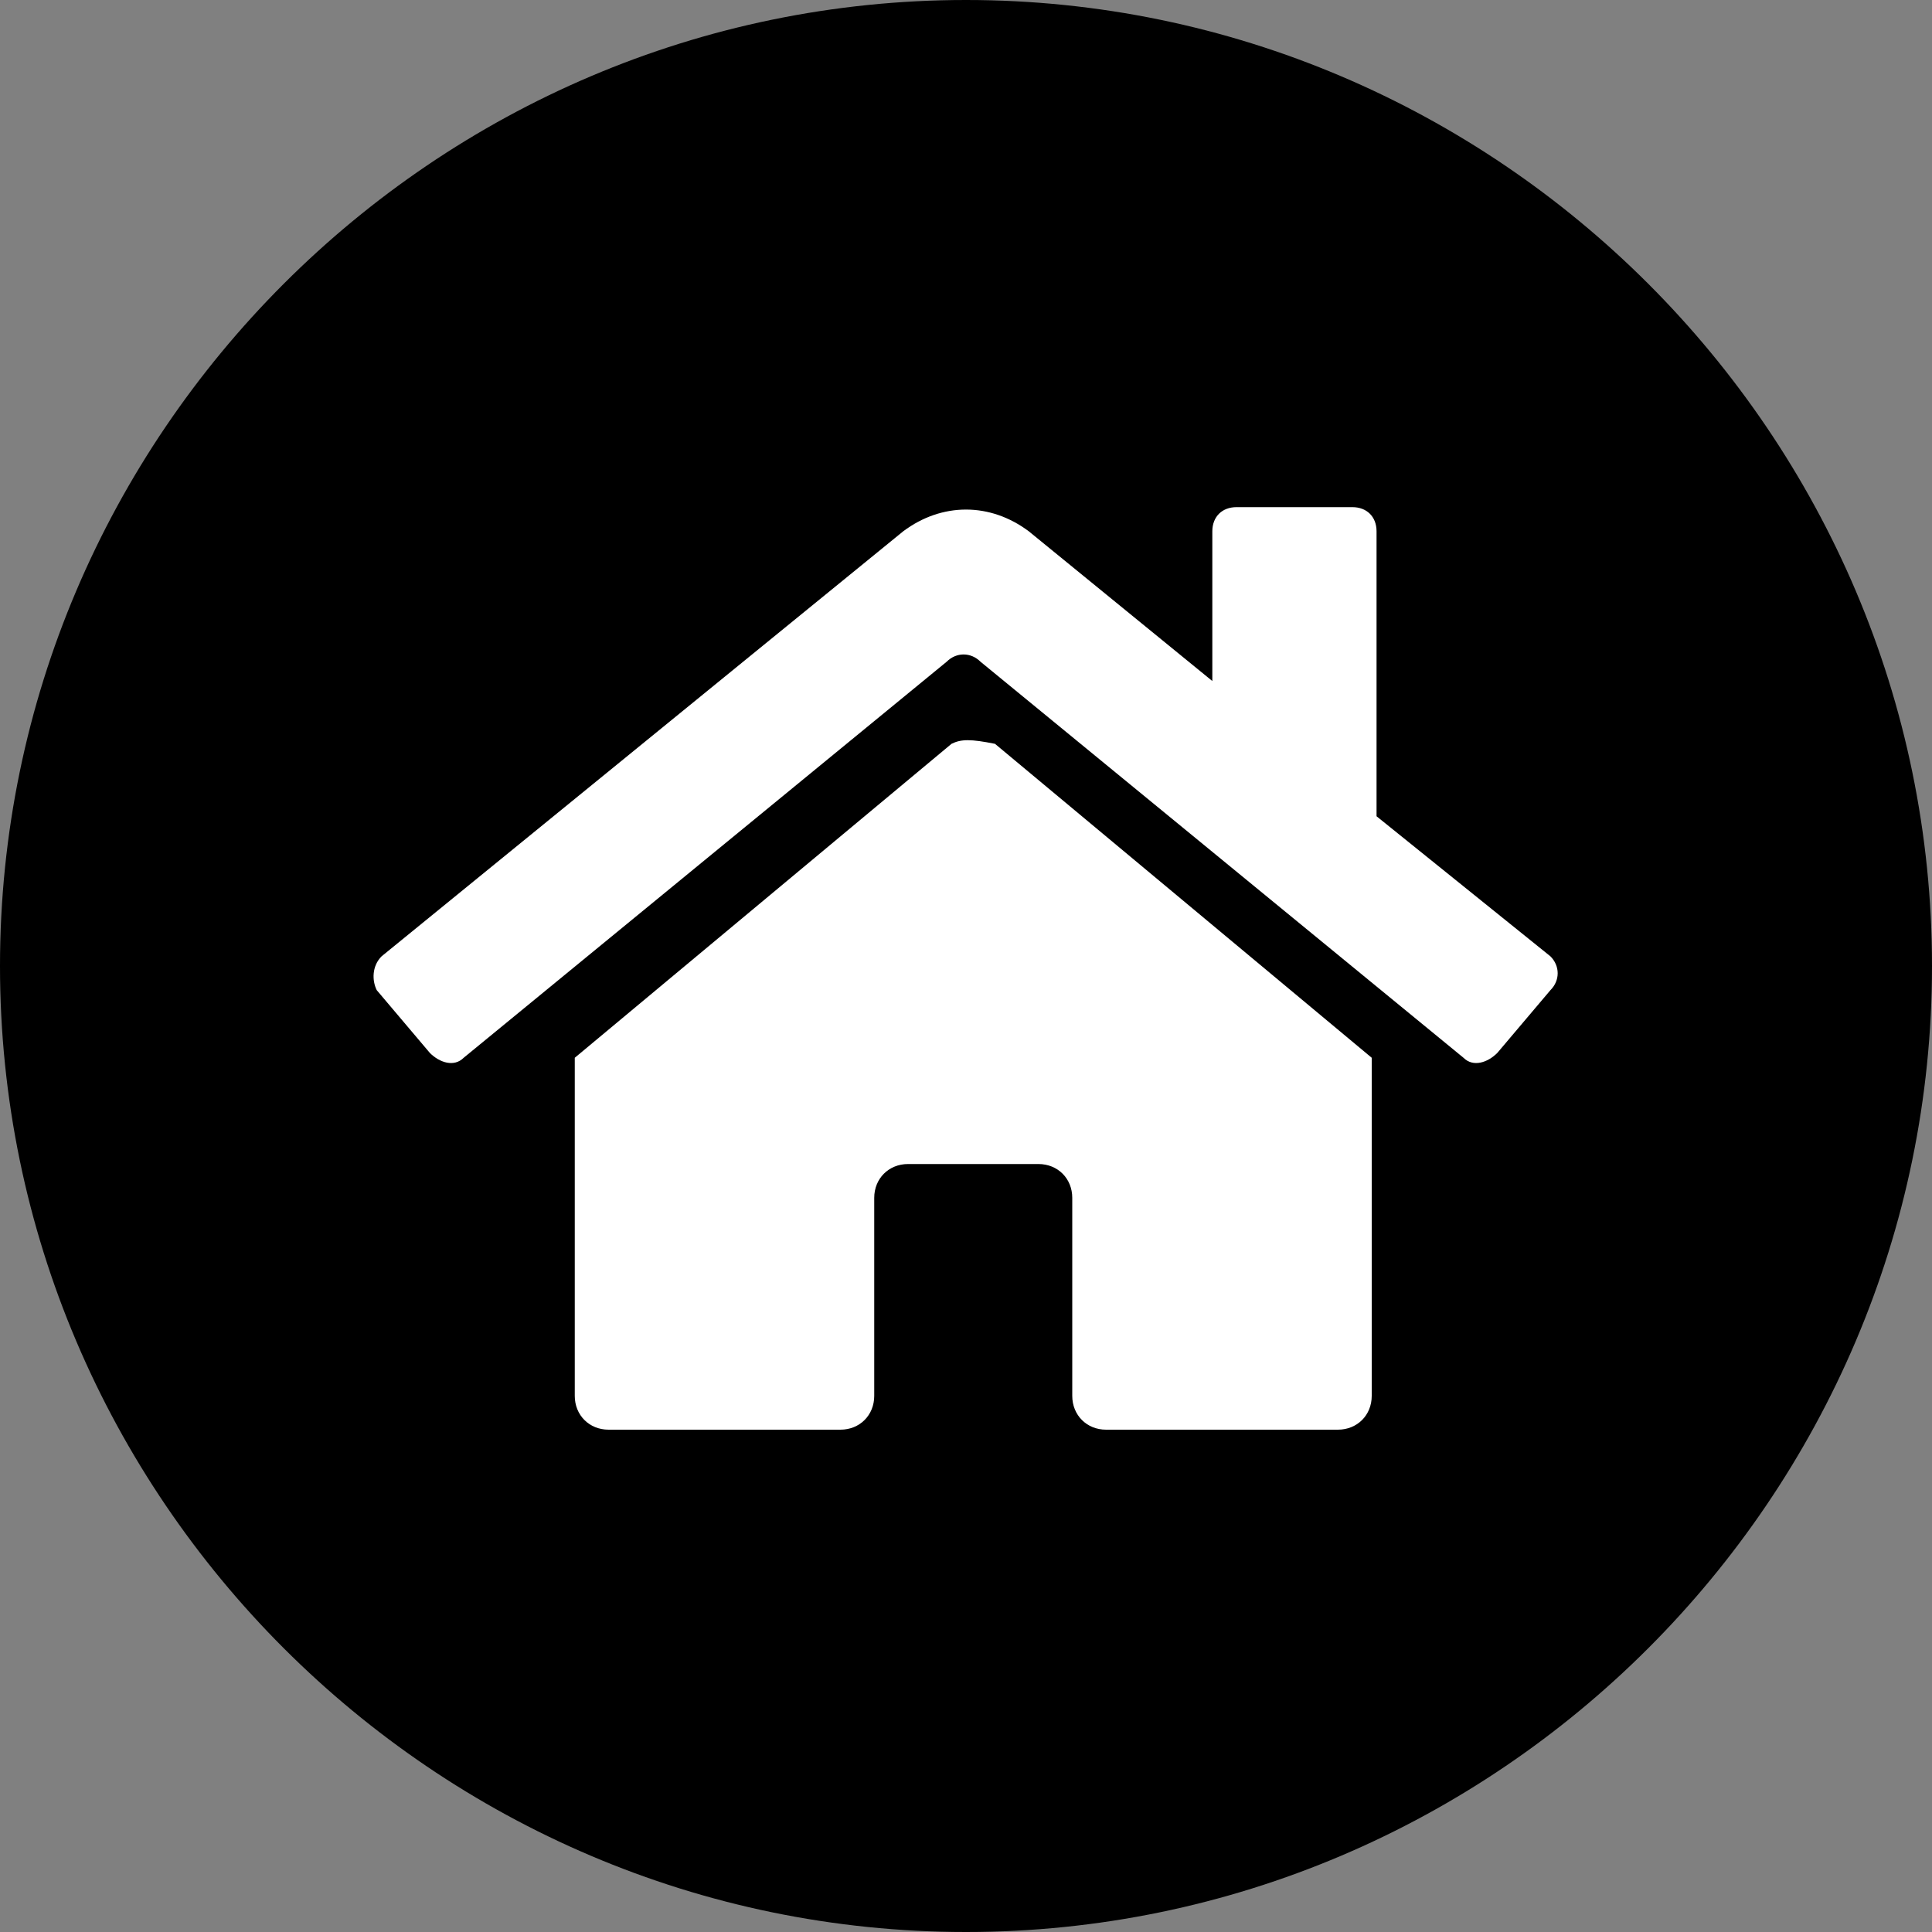
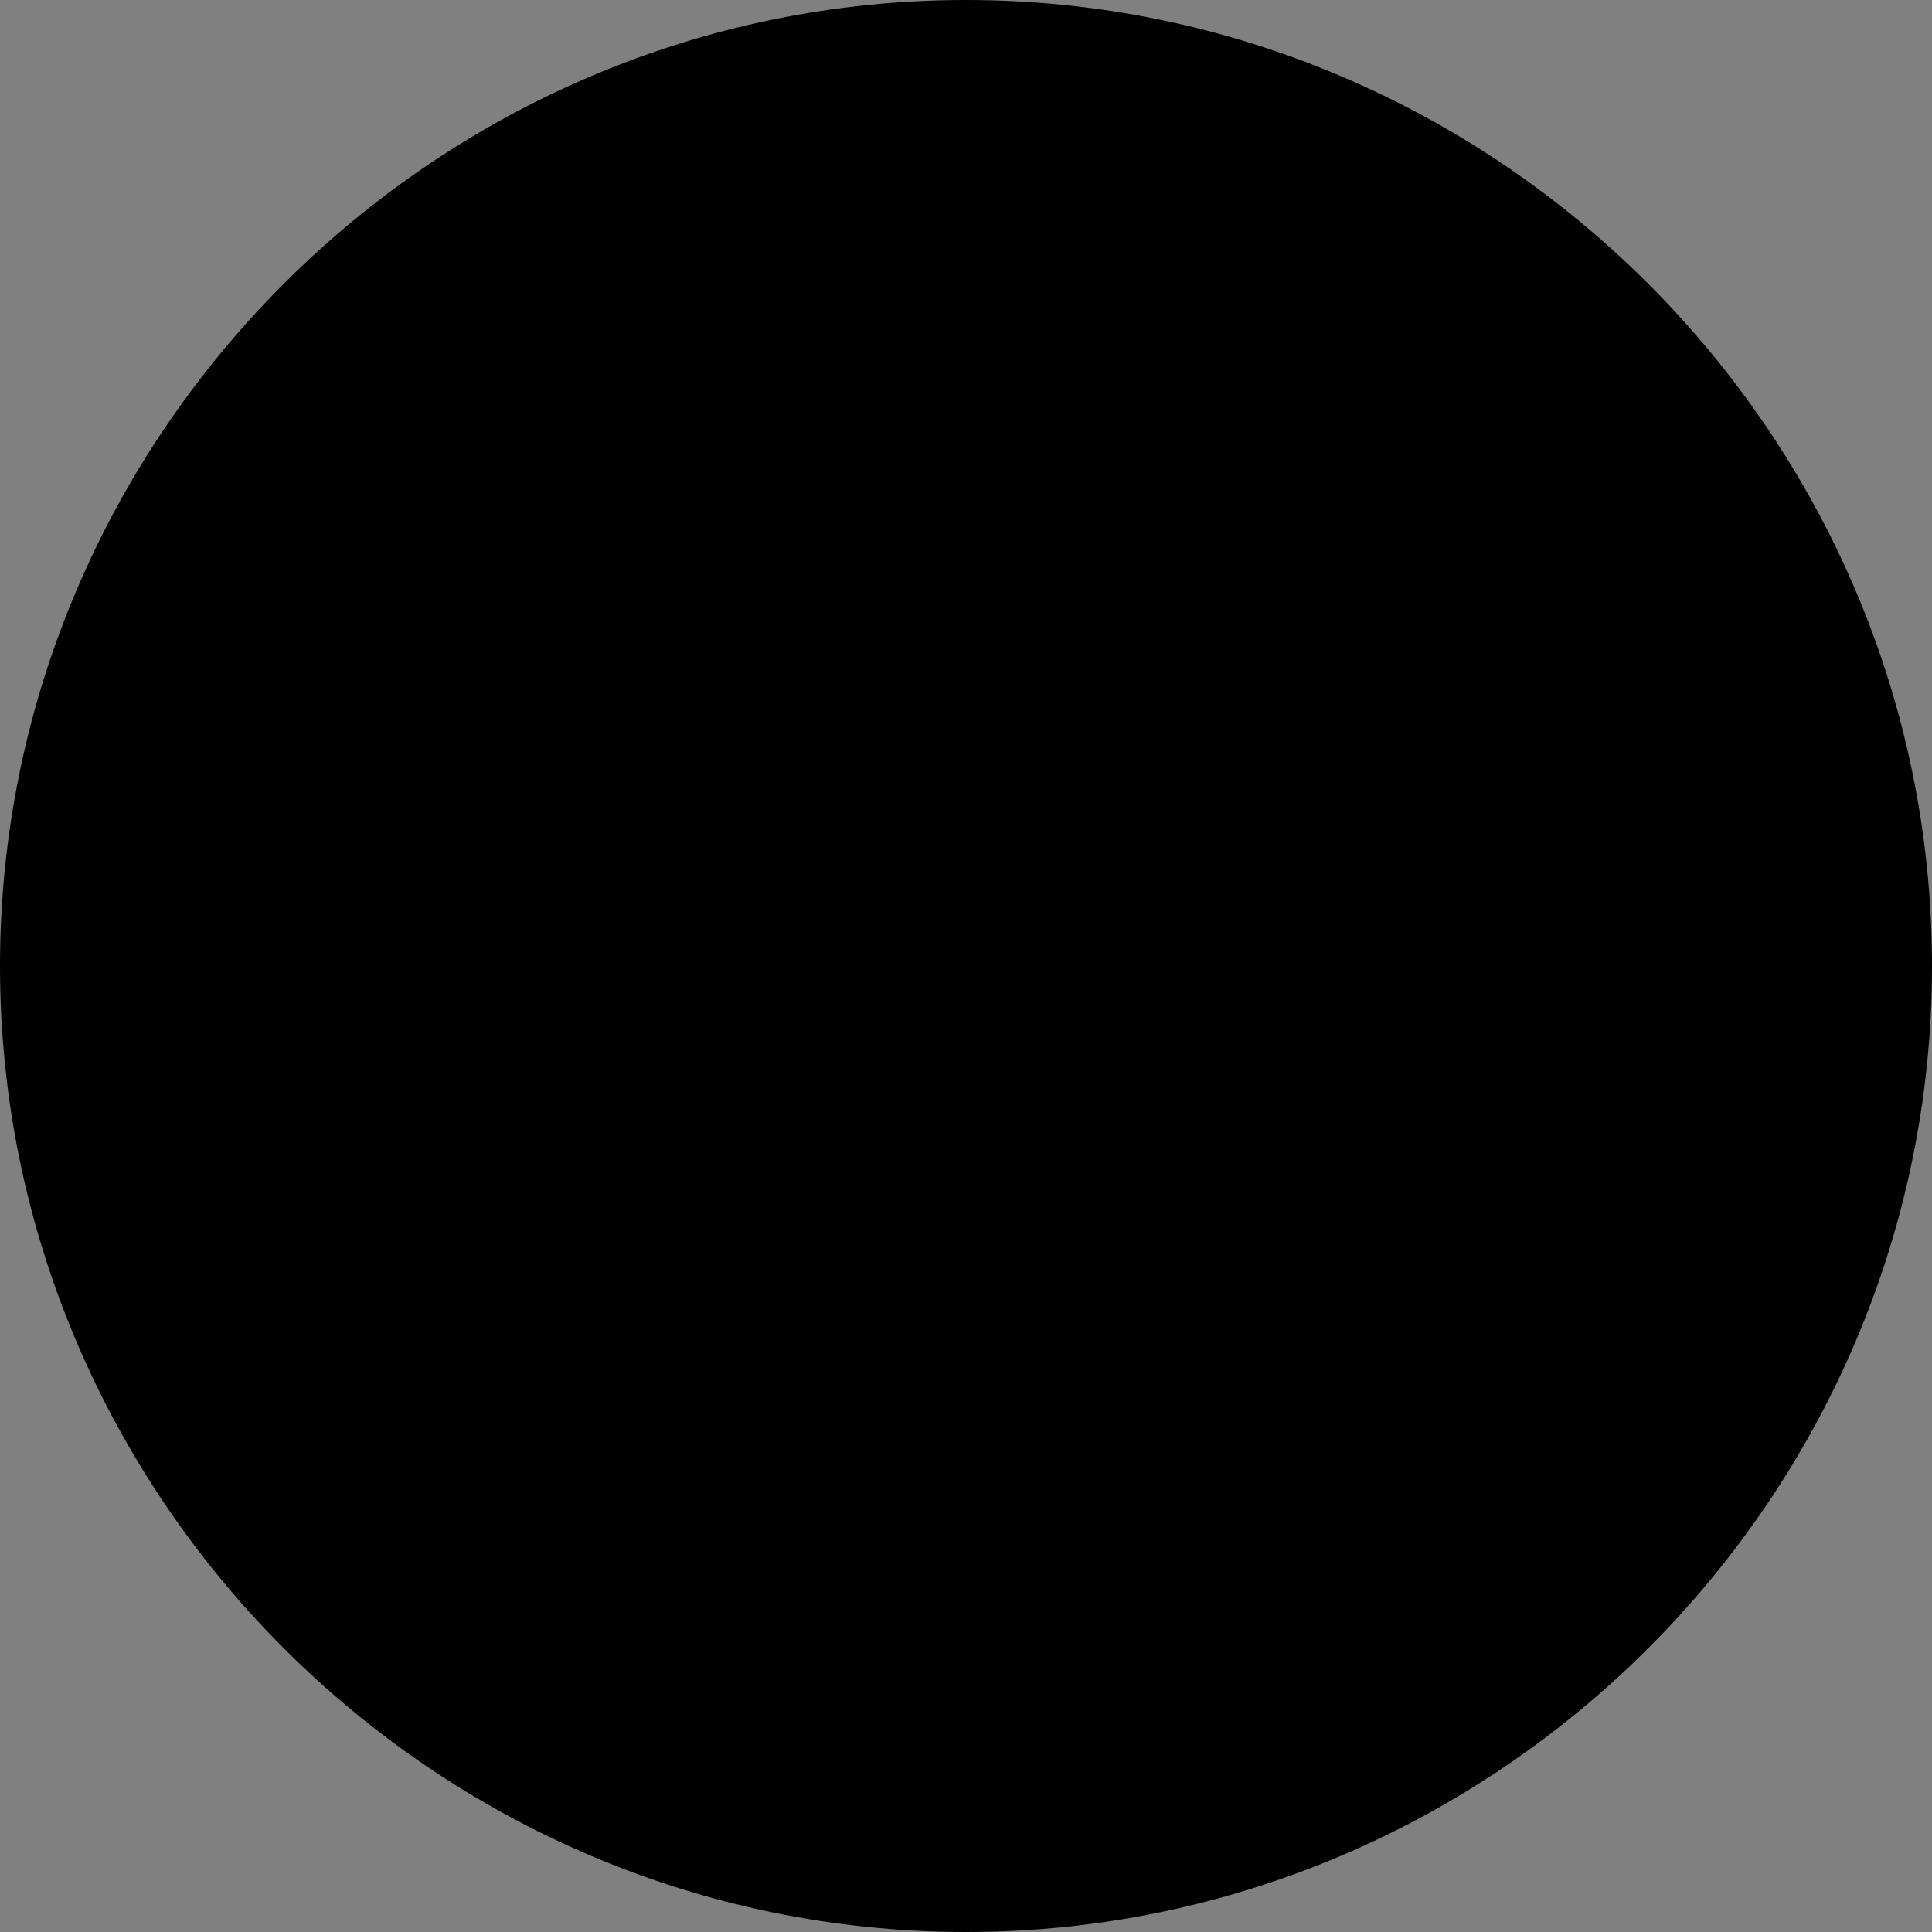
<svg xmlns="http://www.w3.org/2000/svg" version="1.1" id="레이어_1" x="0px" y="0px" viewBox="0 0 40 40" style="enable-background:new 0 0 40 40;" xml:space="preserve">
  <rect x="0" y="0" width="40" height="40" fill="#808080" stroke="none" />
  <style type="text/css">
	.st0{fill:#FFFFFF;}
</style>
-   <path id="사각형_596" d="M20,0L20,0c11,0,20,9,20,20l0,0c0,11-9,20-20,20l0,0C9,40,0,31,0,20l0,0C0,9,9,0,20,0z" />
-   <path class="st0" d="M19.7,15.4l-7.8,6.5v7c0,0.4,0.3,0.7,0.7,0.7l4.8,0c0.4,0,0.7-0.3,0.7-0.7v-4.1c0-0.4,0.3-0.7,0.7-0.7h2.7  c0.4,0,0.7,0.3,0.7,0.7v4.1c0,0.4,0.3,0.7,0.7,0.7c0,0,0,0,0,0l4.8,0c0.4,0,0.7-0.3,0.7-0.7v-7l-7.8-6.5  C20.1,15.3,19.9,15.3,19.7,15.4L19.7,15.4z M32.1,19.8l-3.6-2.9V11c0-0.3-0.2-0.5-0.5-0.5h-2.4c-0.3,0-0.5,0.2-0.5,0.5v3.1l-3.8-3.1  c-0.8-0.6-1.8-0.6-2.6,0L7.9,19.8c-0.2,0.2-0.2,0.5-0.1,0.7c0,0,0,0,0,0l1.1,1.3c0.2,0.2,0.5,0.3,0.7,0.1c0,0,0,0,0,0l10-8.2  c0.2-0.2,0.5-0.2,0.7,0l10,8.2c0.2,0.2,0.5,0.1,0.7-0.1c0,0,0,0,0,0l1.1-1.3C32.3,20.3,32.3,20,32.1,19.8  C32.1,19.8,32.1,19.8,32.1,19.8L32.1,19.8z" />
+   <path id="사각형_596" d="M20,0L20,0c11,0,20,9,20,20c0,11-9,20-20,20l0,0C9,40,0,31,0,20l0,0C0,9,9,0,20,0z" />
</svg>